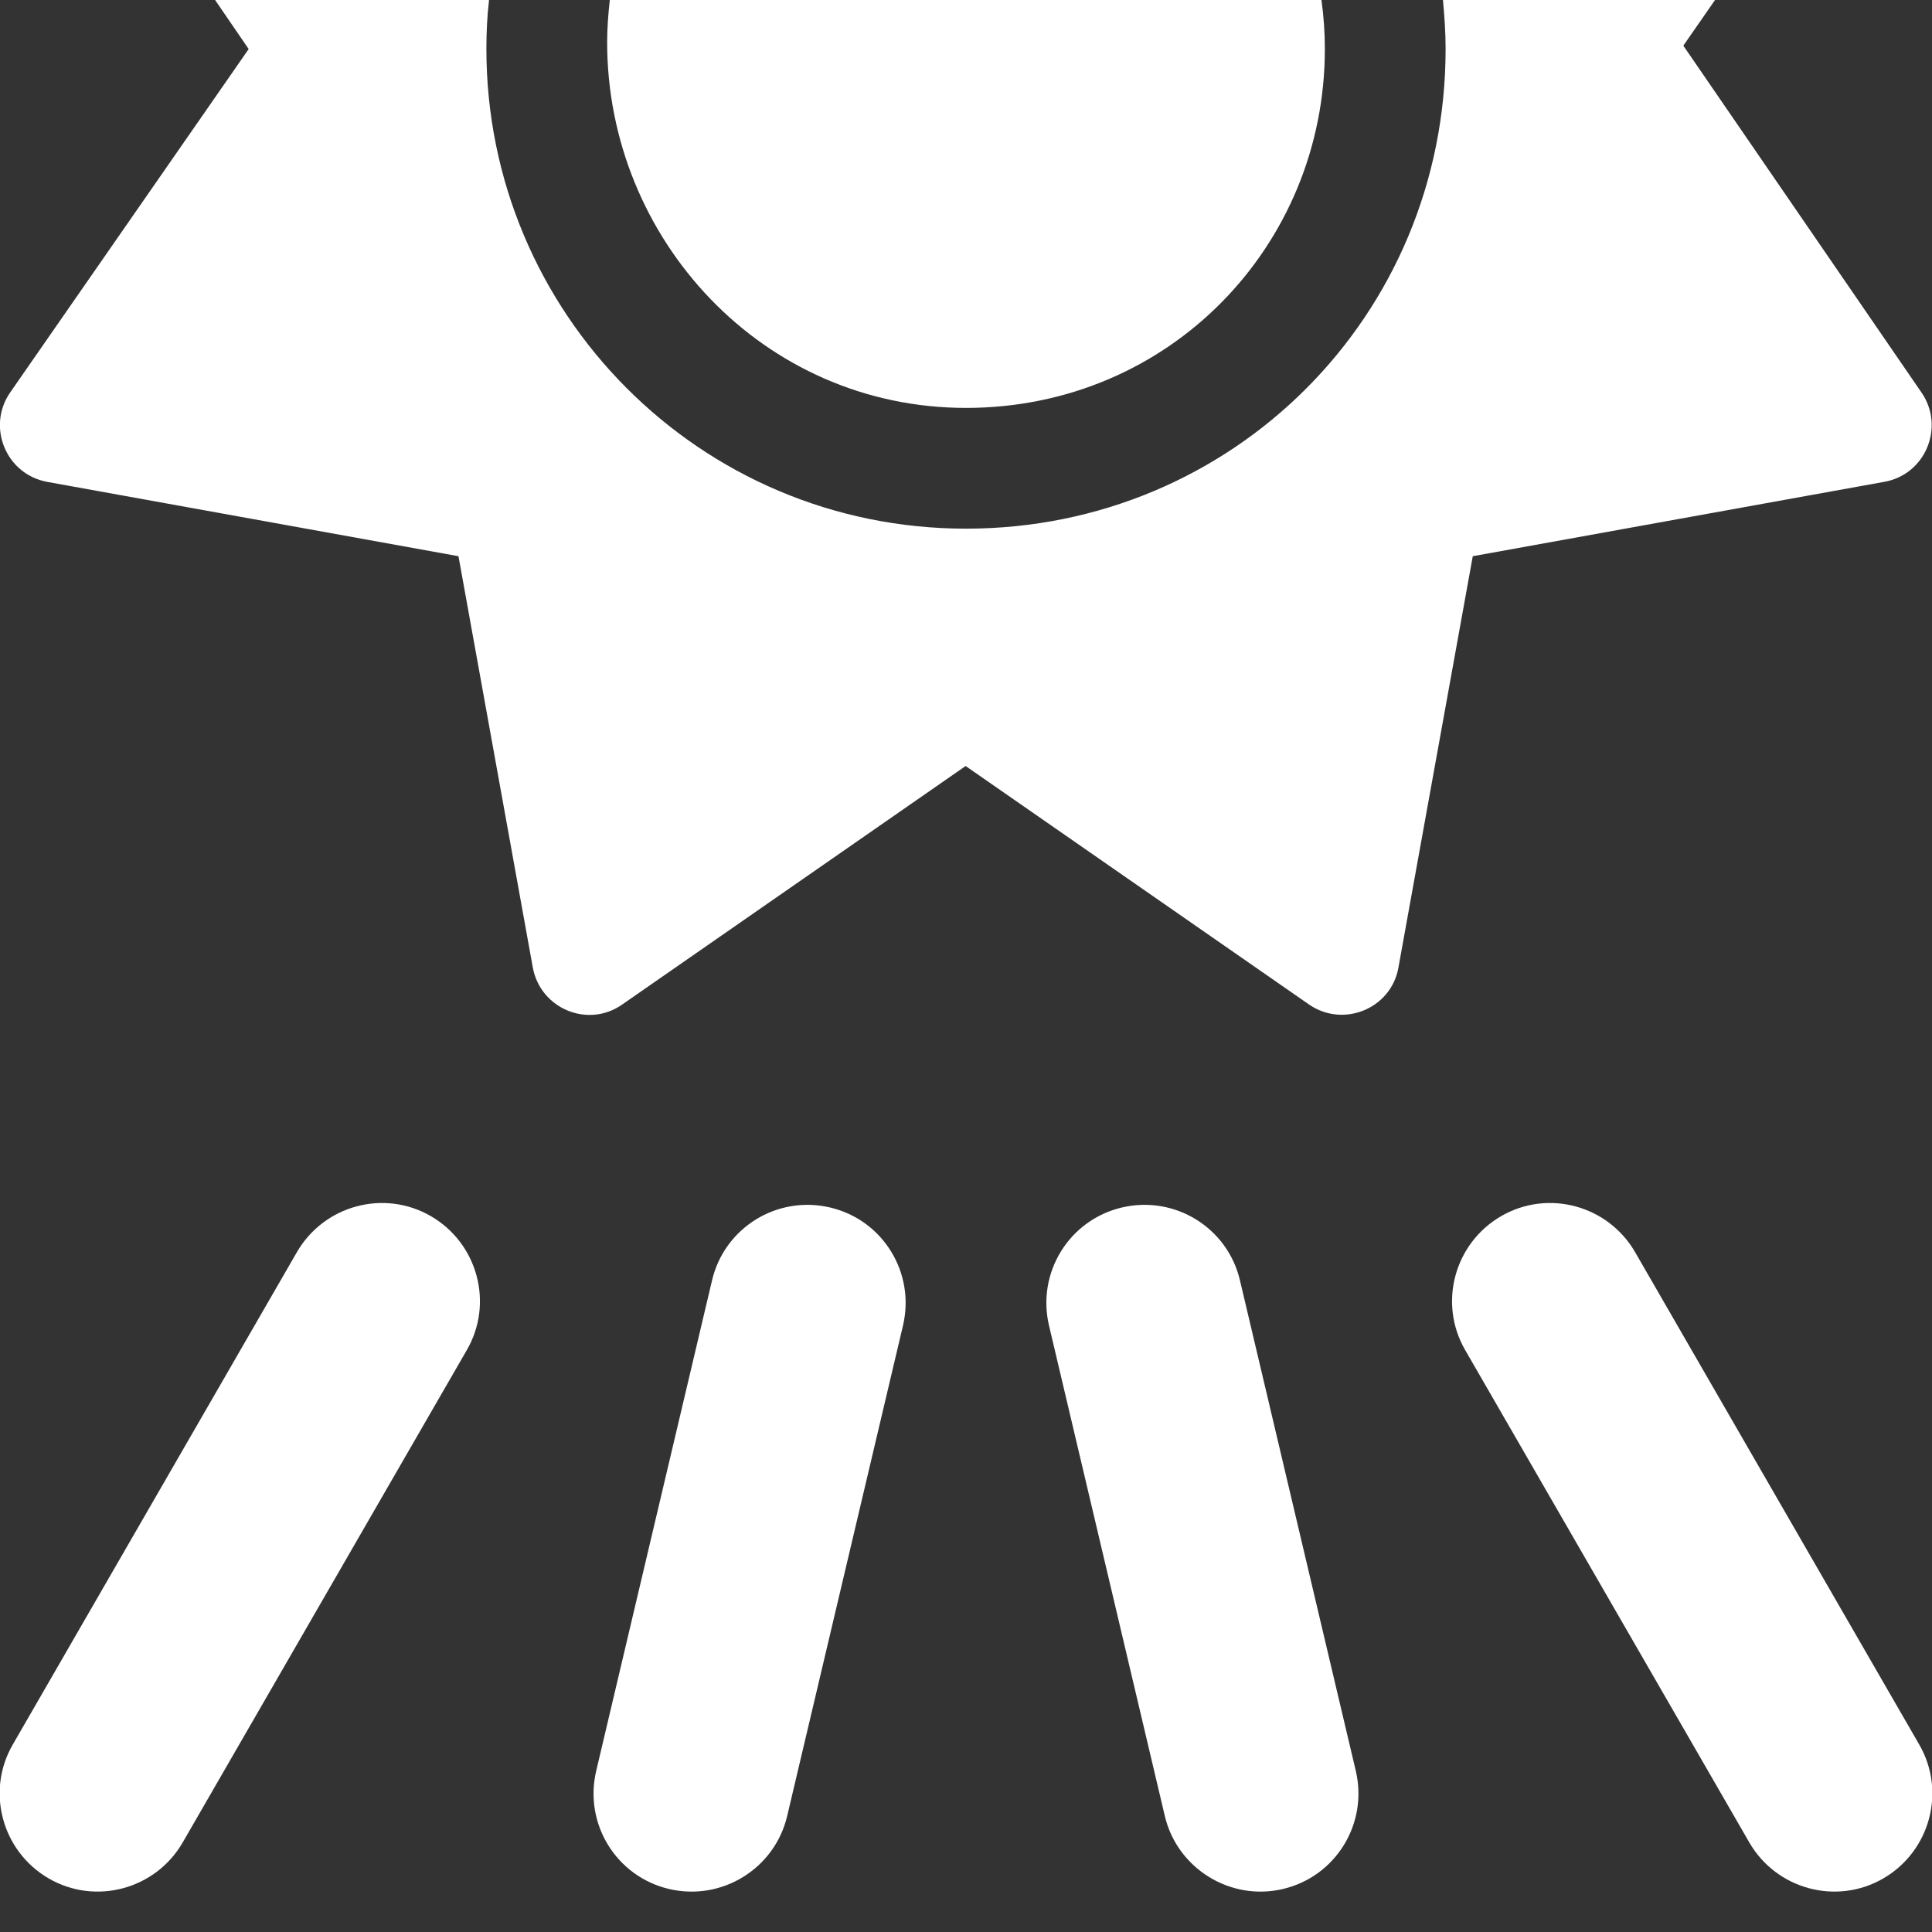
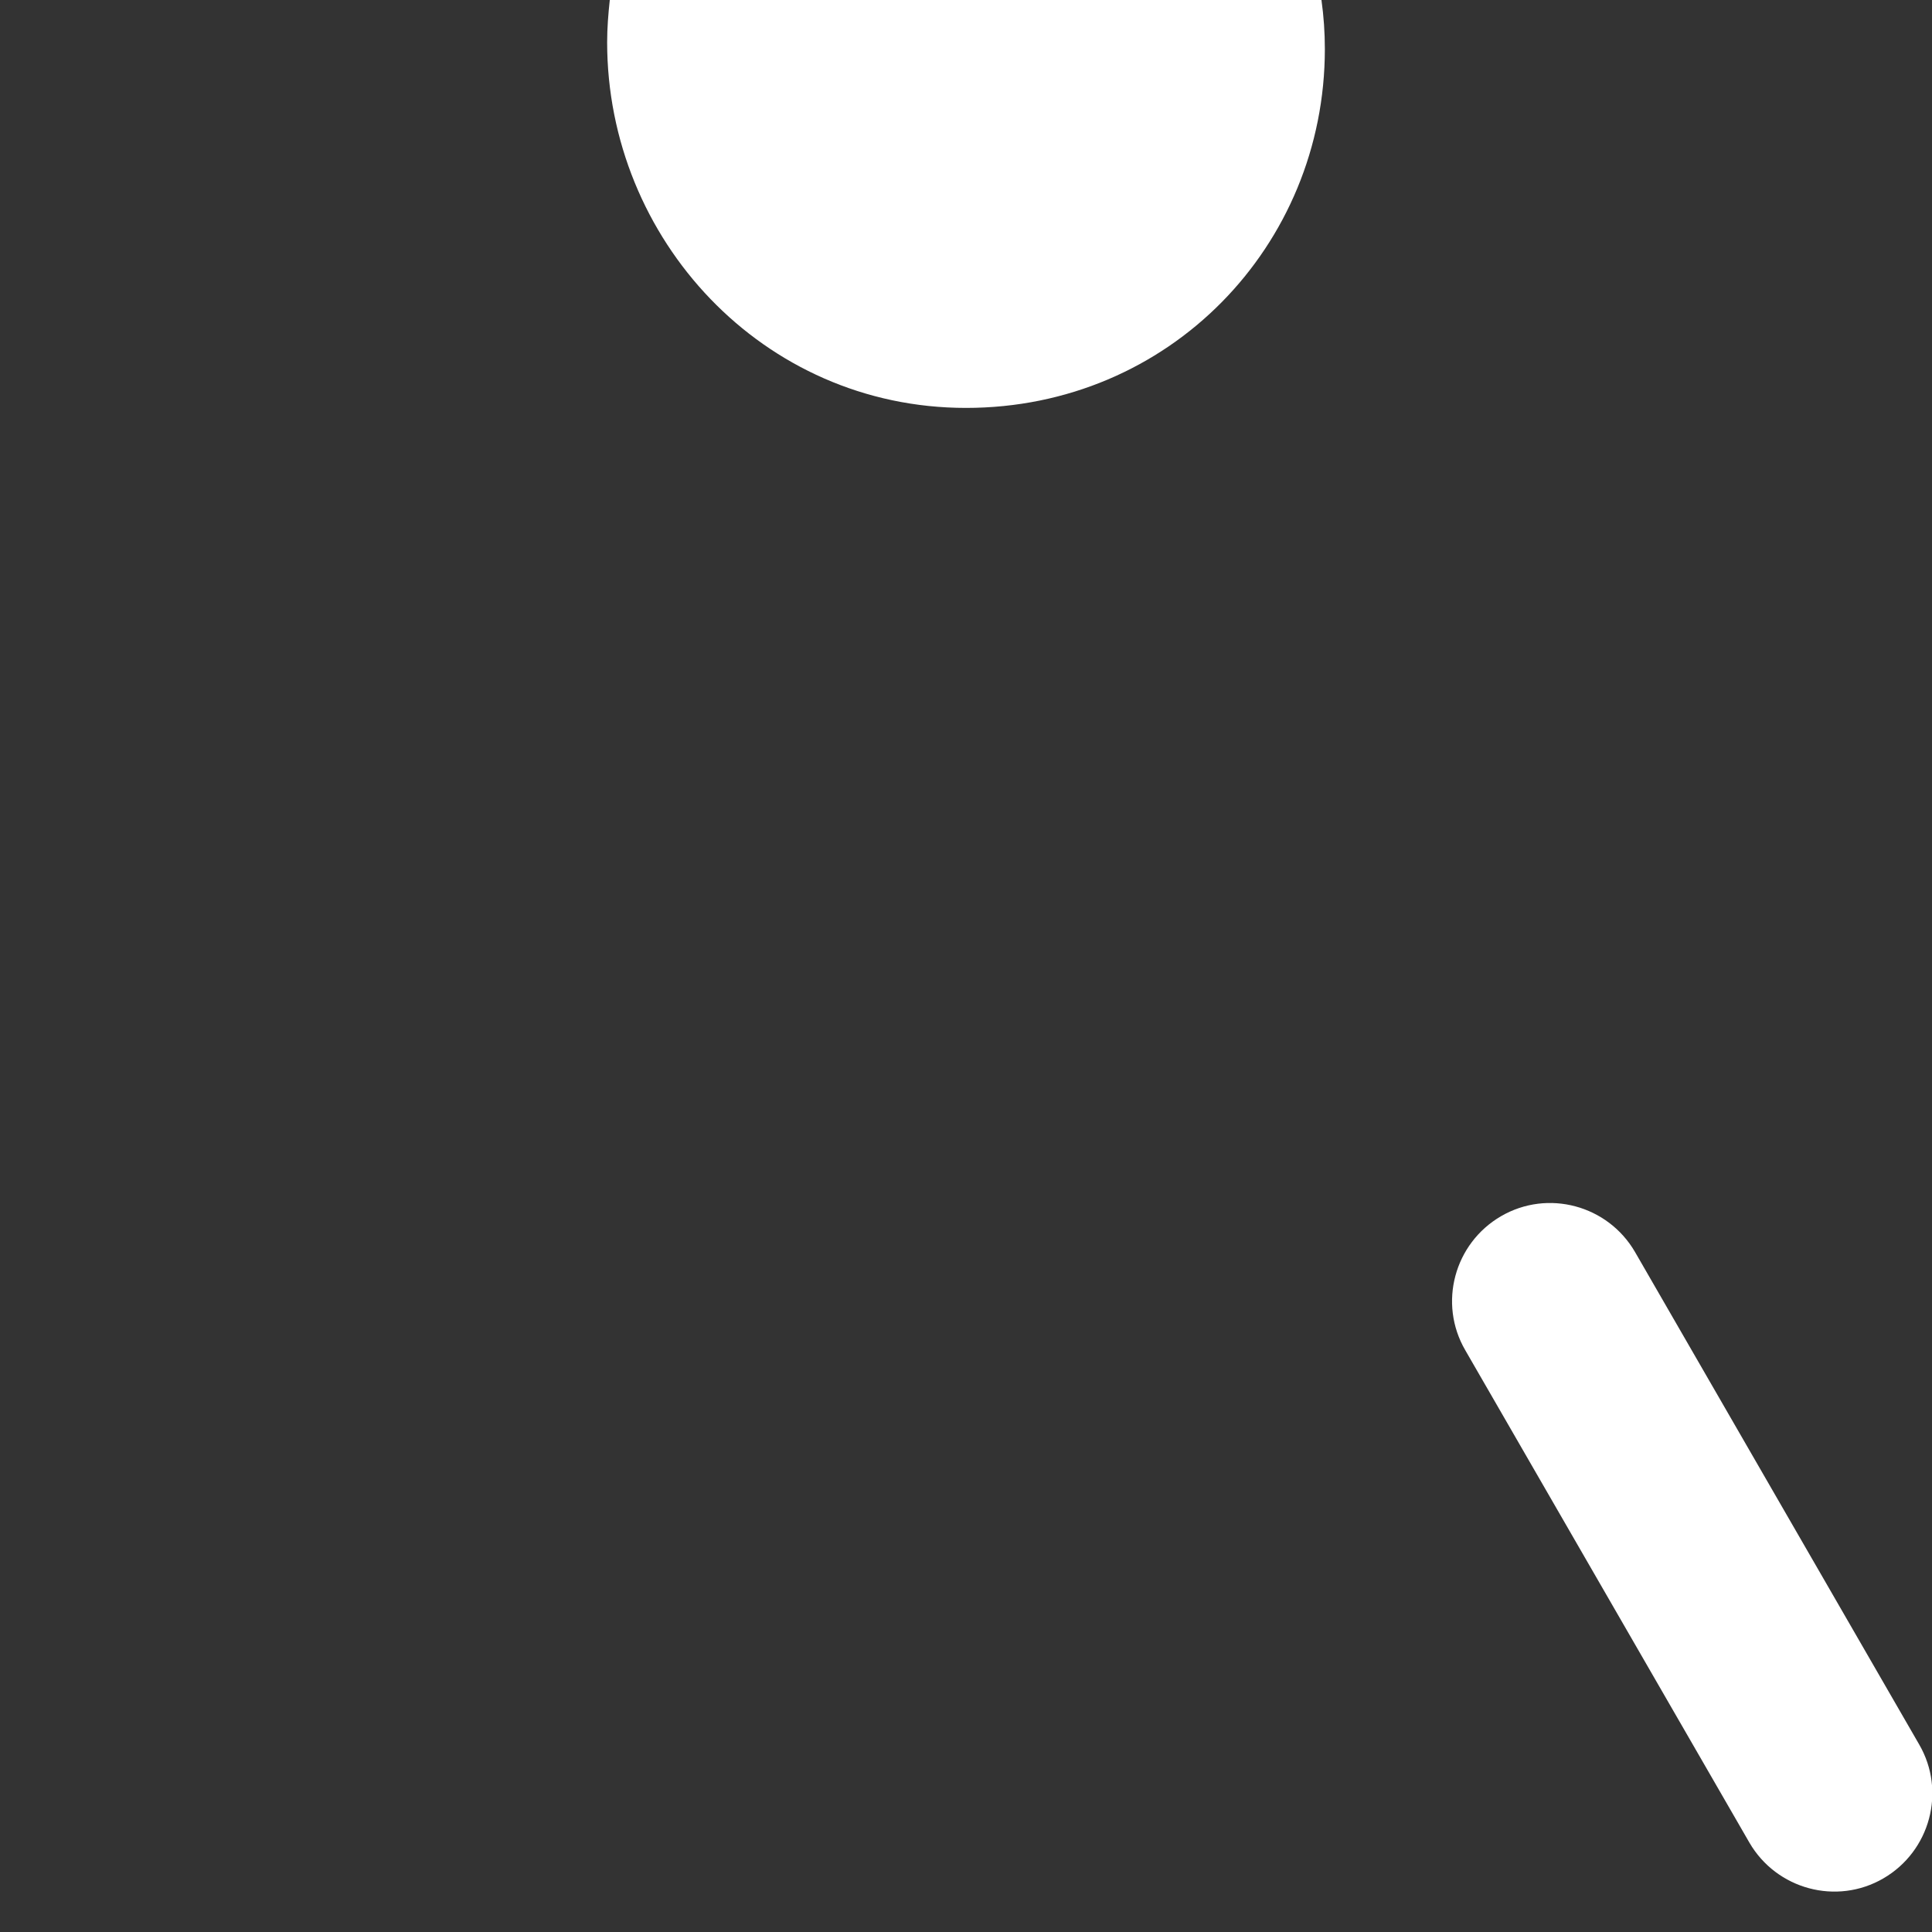
<svg xmlns="http://www.w3.org/2000/svg" width="512" height="512" viewBox="0 0 512 512" fill="none">
  <rect x="0" y="0" width="512" height="512" fill="#333333" stroke="none" />
  <g clip-path="url(#clip0_303_2148)">
-     <path d="M446.1 12.1L454.5 0H382.4C382.8 4.3 383.1 8.6 383.1 13C383.1 83.7 326.7 140.1 256 140.1C185.3 140.1 128.9 82.8 128.9 13C128.9 8.6 129.1 4.3 129.6 0H57L65.9 13L2.7 104C-3.6 113.1 1.6 125.7 12.5 127.7L121.5 147.4L141.2 256.4C143.2 267.3 155.8 272.6 164.9 266.2L255.9 203L346.9 266.2C356 272.5 368.7 267.3 370.6 256.4L390.3 147.4L499.3 127.7C510.3 125.8 515.5 113.1 509.2 104L446.1 12.1Z" fill="white" />
    <path d="M161.6 0C161.2 3.7 160.9 7.4 160.9 11.2C160.9 63.3 202.1 108.1 256 108.1C309.9 108.1 351.1 65.1 351.1 13C351.1 8.6 350.8 4.3 350.2 0H161.6V0Z" fill="white" />
-     <path d="M12.9 497.8C0.5 490.6 -3.8 474.7 3.4 462.3L78.7 331.8C85.9 319.4 101.8 315.1 114.2 322.3C126.6 329.5 130.9 345.4 123.7 357.8L48.4 488.3C41.2 500.7 25.3 505 12.9 497.8Z" fill="white" />
    <path d="M499.1 497.8C511.5 490.6 515.8 474.7 508.6 462.3L433.3 331.8C426.1 319.4 410.2 315.1 397.8 322.3C385.4 329.5 381.1 345.4 388.3 357.8L463.6 488.3C470.8 500.7 486.7 505 499.1 497.8Z" fill="white" />
-     <path d="M177.3 500.6C163.3 497.3 154.7 483.3 158 469.3L188.7 339.3C192 325.3 206 316.7 220 320C234 323.3 242.6 337.3 239.3 351.3L208.6 481.3C205.3 495.2 191.3 503.9 177.3 500.6Z" fill="white" />
-     <path d="M340 500.6C354 497.3 362.6 483.3 359.3 469.3L328.6 339.3C325.3 325.3 311.3 316.7 297.3 320C283.3 323.3 274.7 337.3 278 351.3L308.7 481.3C312 495.2 326.1 503.9 340 500.6Z" fill="white" />
  </g>
  <defs>
    <clipPath id="clip0_303_2148">
      <rect width="512" height="512" fill="white" />
    </clipPath>
  </defs>
</svg>